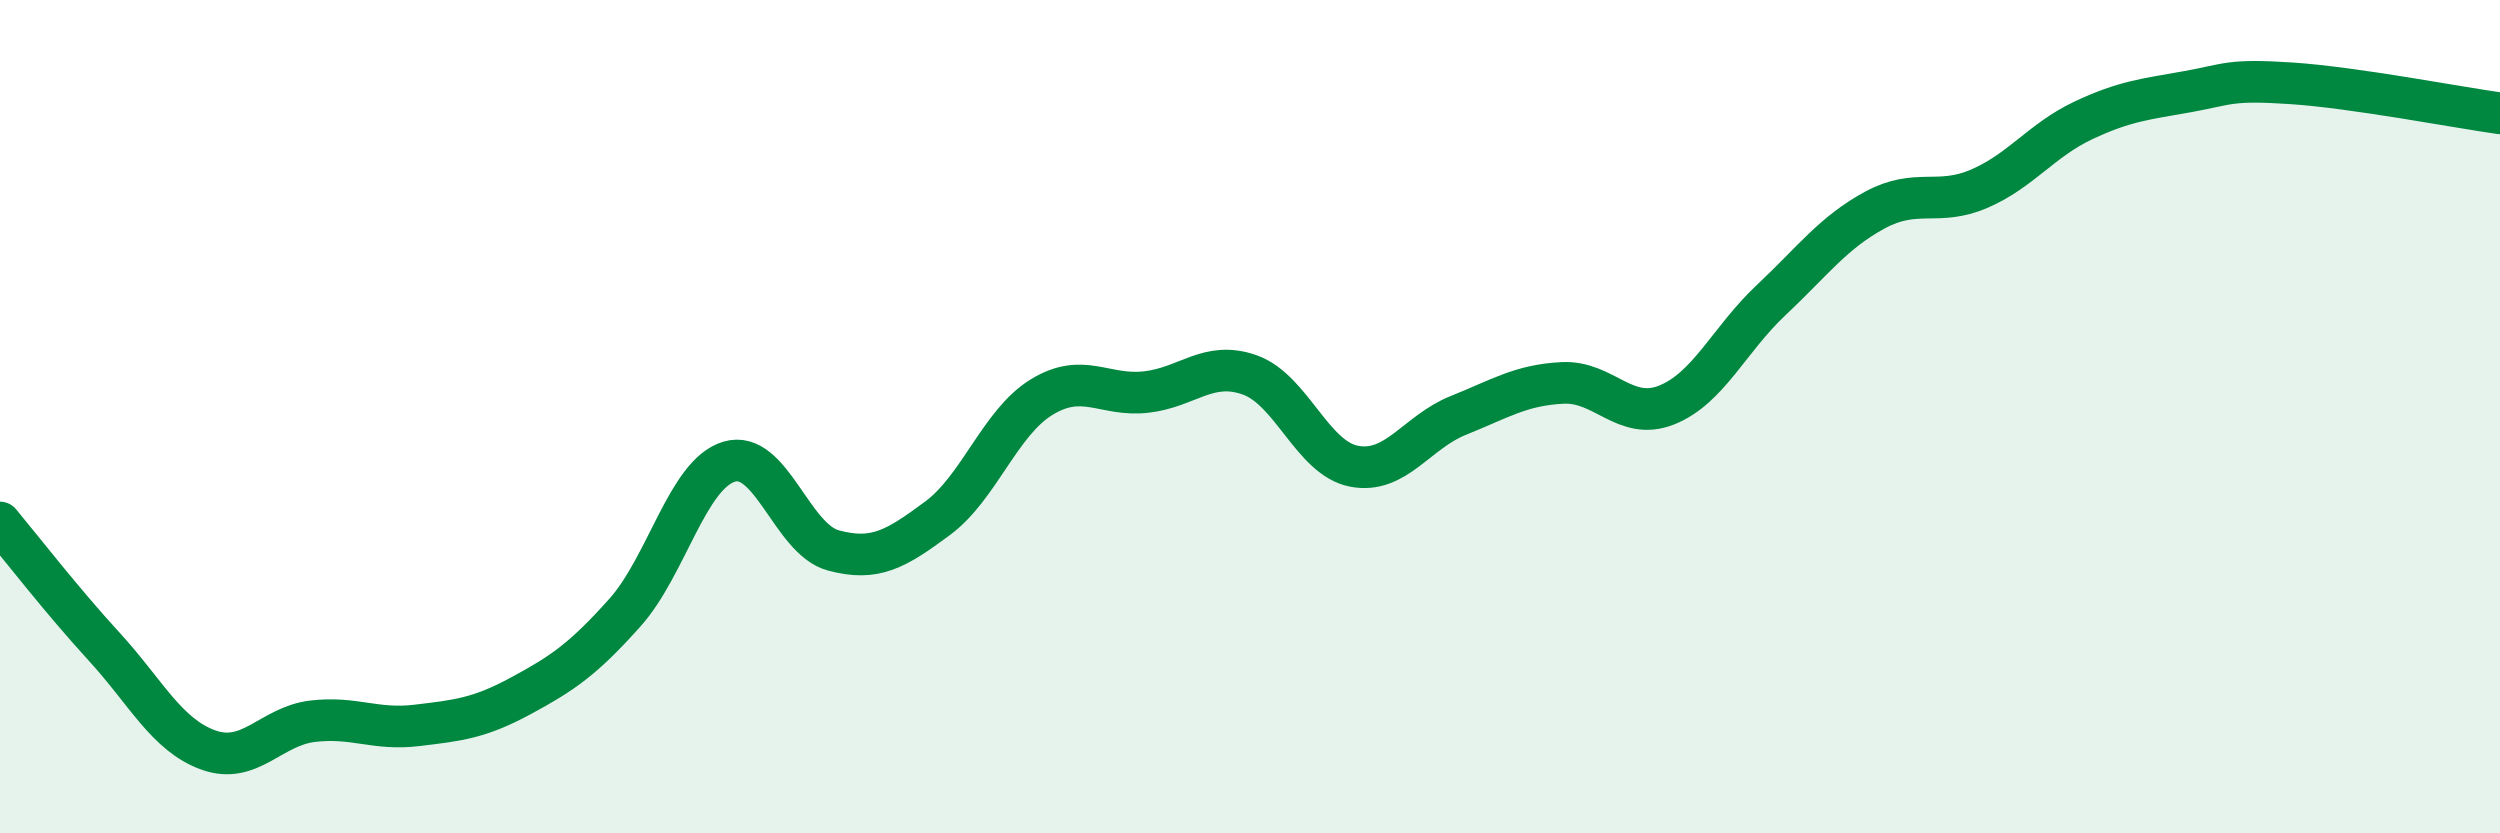
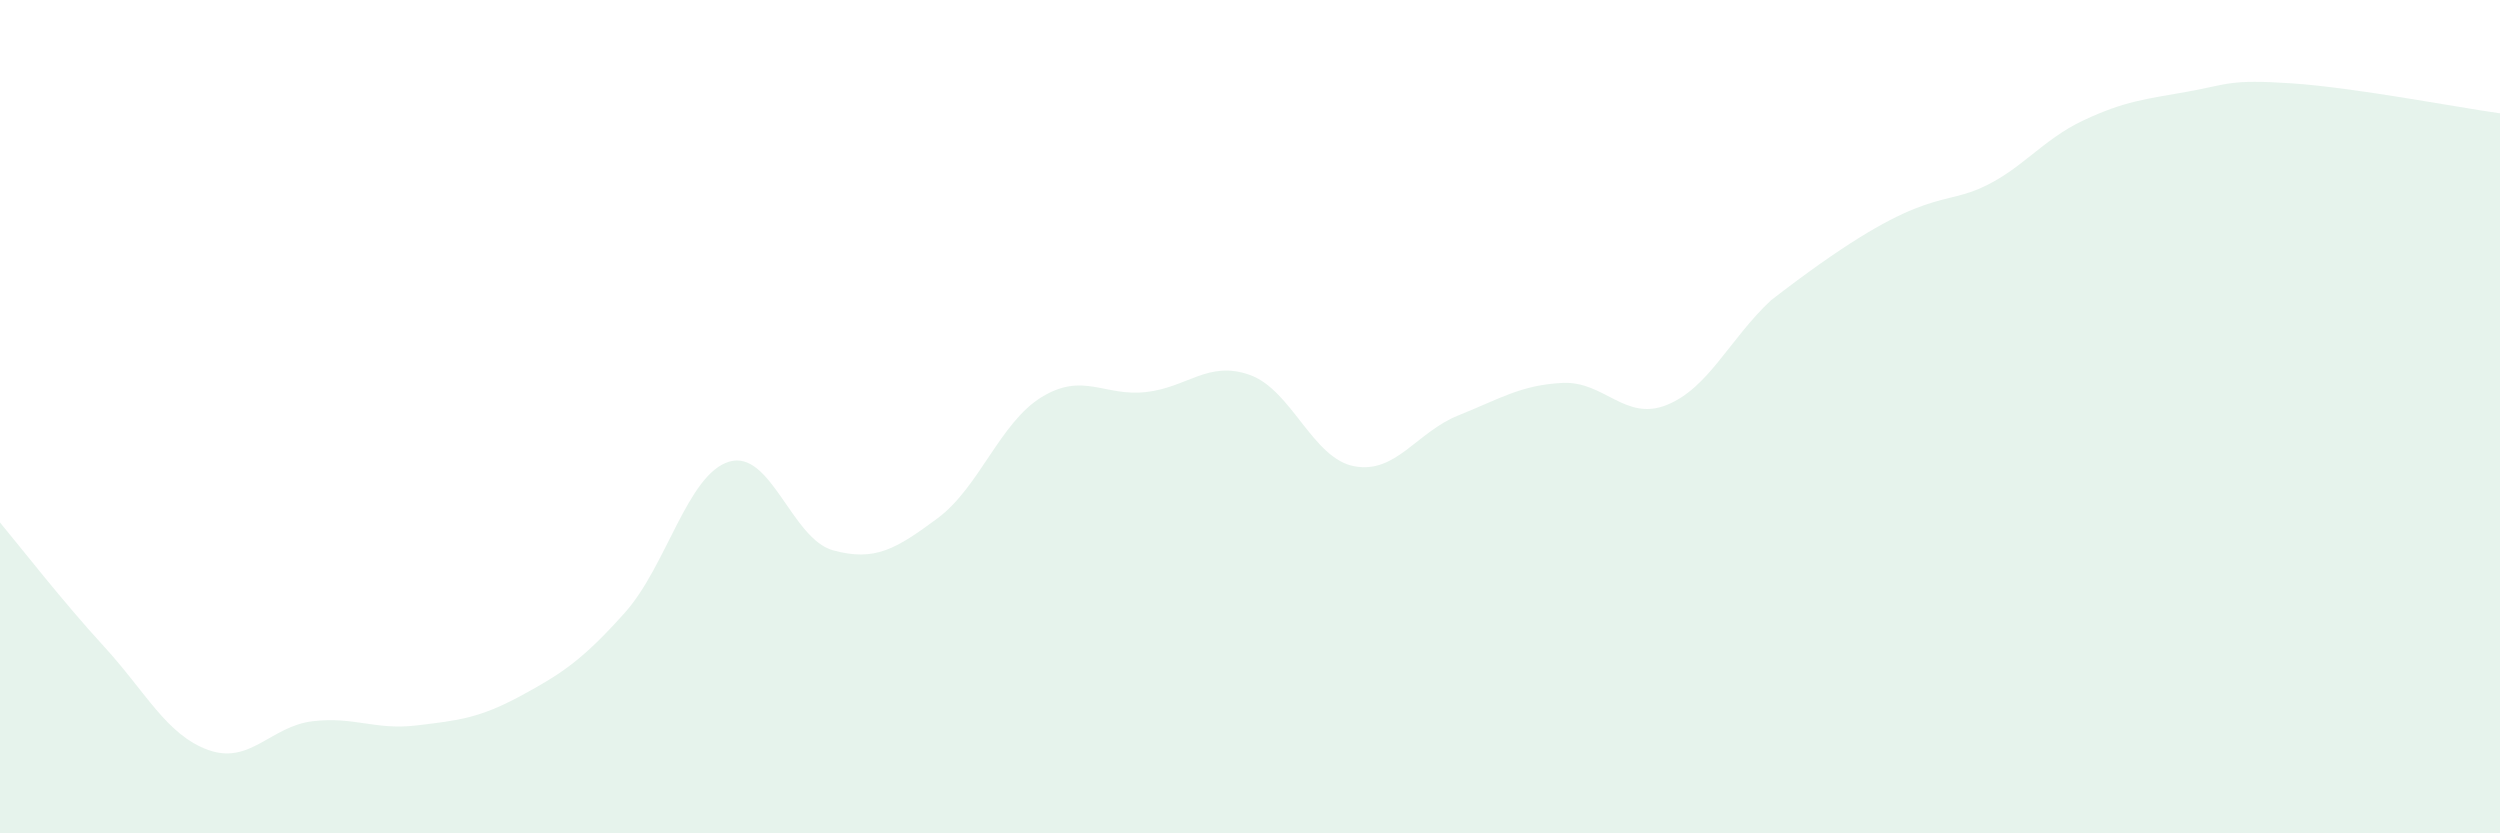
<svg xmlns="http://www.w3.org/2000/svg" width="60" height="20" viewBox="0 0 60 20">
-   <path d="M 0,12.54 C 0.5,13.14 1.5,14.43 2.5,15.52 C 3.5,16.61 4,17.64 5,18 C 6,18.36 6.5,17.43 7.5,17.31 C 8.5,17.19 9,17.53 10,17.41 C 11,17.29 11.5,17.24 12.5,16.7 C 13.5,16.16 14,15.82 15,14.7 C 16,13.58 16.5,11.38 17.5,11.08 C 18.5,10.78 19,12.94 20,13.21 C 21,13.48 21.5,13.18 22.5,12.44 C 23.5,11.7 24,10.14 25,9.53 C 26,8.92 26.5,9.52 27.5,9.41 C 28.5,9.3 29,8.64 30,9 C 31,9.36 31.5,11 32.5,11.19 C 33.5,11.38 34,10.37 35,9.97 C 36,9.57 36.5,9.24 37.5,9.19 C 38.5,9.14 39,10.12 40,9.72 C 41,9.32 41.5,8.15 42.5,7.21 C 43.5,6.27 44,5.58 45,5.04 C 46,4.5 46.5,4.96 47.5,4.53 C 48.5,4.1 49,3.36 50,2.89 C 51,2.42 51.5,2.38 52.5,2.2 C 53.5,2.02 53.5,1.9 55,2 C 56.5,2.1 59,2.58 60,2.72L60 20L0 20Z" fill="#008740" opacity="0.1" stroke-linecap="round" stroke-linejoin="round" />
-   <path d="M 0,12.54 C 0.5,13.14 1.5,14.43 2.5,15.52 C 3.5,16.61 4,17.64 5,18 C 6,18.36 6.5,17.43 7.5,17.31 C 8.5,17.19 9,17.53 10,17.41 C 11,17.29 11.5,17.24 12.5,16.7 C 13.5,16.16 14,15.82 15,14.7 C 16,13.58 16.5,11.38 17.5,11.08 C 18.5,10.78 19,12.94 20,13.21 C 21,13.48 21.5,13.18 22.5,12.44 C 23.5,11.7 24,10.14 25,9.53 C 26,8.92 26.5,9.52 27.5,9.41 C 28.5,9.3 29,8.64 30,9 C 31,9.36 31.5,11 32.5,11.19 C 33.5,11.38 34,10.37 35,9.97 C 36,9.57 36.5,9.24 37.5,9.19 C 38.5,9.14 39,10.12 40,9.72 C 41,9.32 41.5,8.15 42.5,7.21 C 43.5,6.27 44,5.58 45,5.04 C 46,4.5 46.5,4.96 47.5,4.53 C 48.5,4.1 49,3.36 50,2.89 C 51,2.42 51.5,2.38 52.5,2.2 C 53.5,2.02 53.5,1.9 55,2 C 56.5,2.1 59,2.58 60,2.72" stroke="#008740" stroke-width="1" fill="none" stroke-linecap="round" stroke-linejoin="round" />
+   <path d="M 0,12.54 C 0.5,13.14 1.5,14.43 2.5,15.52 C 3.5,16.61 4,17.64 5,18 C 6,18.36 6.5,17.43 7.5,17.31 C 8.5,17.19 9,17.53 10,17.41 C 11,17.29 11.5,17.24 12.5,16.7 C 13.5,16.16 14,15.82 15,14.7 C 16,13.58 16.5,11.38 17.5,11.08 C 18.5,10.78 19,12.94 20,13.21 C 21,13.48 21.5,13.18 22.5,12.44 C 23.5,11.7 24,10.14 25,9.53 C 26,8.92 26.5,9.52 27.5,9.41 C 28.5,9.3 29,8.64 30,9 C 31,9.36 31.5,11 32.5,11.19 C 33.5,11.38 34,10.37 35,9.97 C 36,9.57 36.5,9.24 37.5,9.19 C 38.5,9.14 39,10.12 40,9.72 C 41,9.32 41.5,8.15 42.5,7.21 C 46,4.5 46.5,4.96 47.5,4.53 C 48.5,4.1 49,3.36 50,2.89 C 51,2.42 51.5,2.38 52.5,2.2 C 53.5,2.02 53.5,1.9 55,2 C 56.5,2.1 59,2.58 60,2.72L60 20L0 20Z" fill="#008740" opacity="0.1" stroke-linecap="round" stroke-linejoin="round" />
</svg>